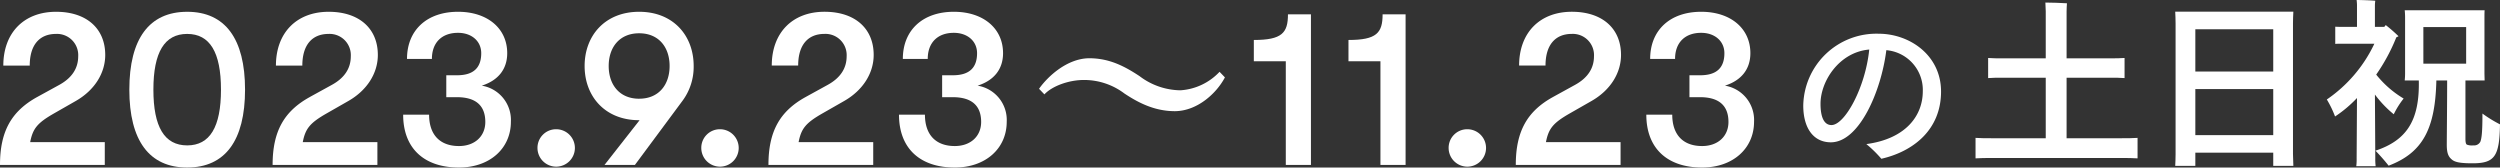
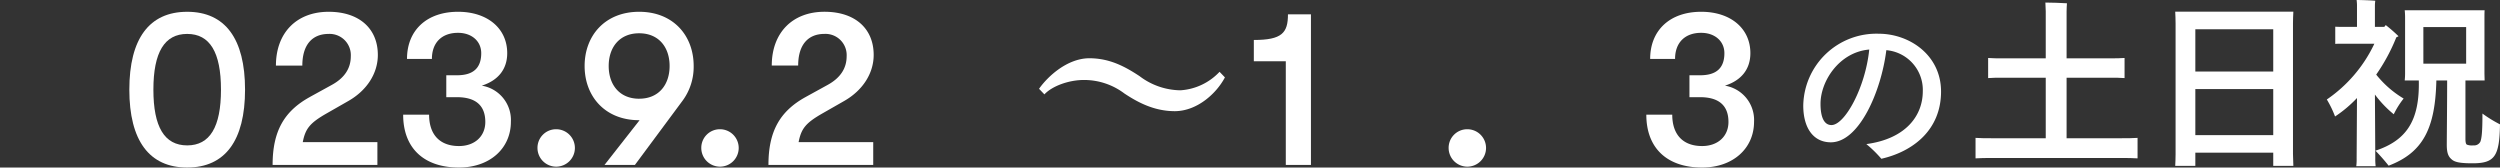
<svg xmlns="http://www.w3.org/2000/svg" width="522" height="34.981" viewBox="0 0 522 34.981">
  <rect x="0" y="0" width="522" height="34.981" fill="#333333" stroke="none" />
  <defs>
    <clipPath id="clip-path">
      <rect id="長方形_24399" data-name="長方形 24399" width="522" height="34.981" fill="none" />
    </clipPath>
  </defs>
  <g id="グループ_5298" data-name="グループ 5298" clip-path="url(#clip-path)">
-     <path id="パス_4693" data-name="パス 4693" d="M7.777,19.3,12.4,16.762c2.589-1.431,3.929-3.418,3.929-5.962a4.427,4.427,0,0,0-4.621-4.666c-3.514,0-5.5,2.357-5.5,6.61H.693C.693,5.9,5,1.512,11.705,1.512c6.333,0,10.267,3.467,10.267,9.012,0,3.836-2.267,7.394-6.154,9.614l-4.53,2.588C7.822,24.711,6.852,25.867,6.3,28.733H21.879v4.756H0C0,26.56,2.316,22.309,7.777,19.3" transform="translate(0 0.949)" fill="#fff" />
    <path id="パス_4694" data-name="パス 4694" d="M16.592,17.771c0-10.622,4.149-16.259,12.08-16.259S40.753,7.15,40.753,17.771,36.6,34.031,28.672,34.031s-12.08-5.638-12.08-16.259m12.08,11.637c4.735,0,7.055-3.831,7.055-11.637S33.406,6.134,28.672,6.134s-7.056,3.833-7.056,11.637,2.321,11.637,7.056,11.637" transform="translate(10.413 0.949)" fill="#fff" />
    <path id="パス_4695" data-name="パス 4695" d="M42.75,19.3l4.621-2.542C49.96,15.332,51.3,13.344,51.3,10.8a4.427,4.427,0,0,0-4.621-4.666c-3.514,0-5.5,2.357-5.5,6.61H35.666c0-6.841,4.308-11.232,11.012-11.232,6.333,0,10.267,3.467,10.267,9.012,0,3.836-2.267,7.394-6.154,9.614l-4.53,2.588c-3.467,1.986-4.437,3.141-4.992,6.007H56.852v4.756H34.973c0-6.929,2.316-11.18,7.777-14.184" transform="translate(21.948 0.949)" fill="#fff" />
    <path id="パス_4696" data-name="パス 4696" d="M51.718,22.99h5.421c0,4.2,2.264,6.556,6.237,6.556,3.28,0,5.5-2.031,5.5-5.031,0-3.418-1.987-5.172-5.929-5.172H60.728V14.766h2.262c3.371,0,5.034-1.522,5.034-4.614,0-2.492-1.986-4.245-4.849-4.245-3.371,0-5.449,2.03-5.449,5.444h-5.2c0-6,4.147-9.84,10.654-9.84,6.146,0,10.27,3.472,10.27,8.641,0,3.322-1.854,5.679-5.312,6.787a7.257,7.257,0,0,1,6.079,7.529c0,5.633-4.464,9.565-10.836,9.565-7.35,0-11.658-4.071-11.658-11.043" transform="translate(32.457 0.948)" fill="#fff" />
    <path id="パス_4697" data-name="パス 4697" d="M68.953,20.464a3.876,3.876,0,0,1,3.882-3.883,3.906,3.906,0,1,1-3.882,3.883" transform="translate(43.273 10.405)" fill="#fff" />
    <path id="パス_4698" data-name="パス 4698" d="M97.771,12.83a11.9,11.9,0,0,1-2.352,7.293L85.5,33.49H79.151l7.327-9.342h-.093c-7.143,0-11.385-5-11.385-11.318S79.242,1.512,86.386,1.512,97.771,6.505,97.771,12.83M86.386,19.661c4.085,0,6.359-2.907,6.359-6.831S90.471,6,86.386,6s-6.359,2.908-6.359,6.833,2.275,6.831,6.359,6.831" transform="translate(47.068 0.949)" fill="#fff" />
    <path id="パス_4699" data-name="パス 4699" d="M89.968,20.464a3.876,3.876,0,0,1,3.882-3.883,3.906,3.906,0,1,1-3.882,3.883" transform="translate(56.461 10.405)" fill="#fff" />
    <path id="パス_4700" data-name="パス 4700" d="M106.361,19.3l4.621-2.542c2.589-1.431,3.929-3.418,3.929-5.962a4.427,4.427,0,0,0-4.621-4.666c-3.514,0-5.5,2.357-5.5,6.61H99.277c0-6.841,4.308-11.232,11.012-11.232,6.333,0,10.267,3.467,10.267,9.012,0,3.836-2.267,7.394-6.154,9.614l-4.53,2.588c-3.467,1.986-4.437,3.141-4.992,6.007h15.582v4.756H98.584c0-6.929,2.316-11.18,7.777-14.184" transform="translate(61.868 0.949)" fill="#fff" />
-     <path id="パス_4701" data-name="パス 4701" d="M115.329,22.99h5.421c0,4.2,2.264,6.556,6.237,6.556,3.28,0,5.5-2.031,5.5-5.031,0-3.418-1.987-5.172-5.929-5.172h-2.217V14.766H126.6c3.371,0,5.034-1.522,5.034-4.614,0-2.492-1.986-4.245-4.849-4.245-3.371,0-5.449,2.03-5.449,5.444h-5.2c0-6,4.147-9.84,10.654-9.84,6.146,0,10.27,3.472,10.27,8.641,0,3.322-1.854,5.679-5.312,6.787a7.257,7.257,0,0,1,6.079,7.529c0,5.633-4.464,9.565-10.836,9.565-7.35,0-11.658-4.071-11.658-11.043" transform="translate(72.377 0.948)" fill="#fff" />
    <path id="パス_4702" data-name="パス 4702" d="M142.64,12.011c-3.1,0-6.6,1.256-8.221,3.009L133.3,13.851c1.8-2.56,5.84-6.334,10.467-6.378,4.311,0,7.5,1.751,10.511,3.729a14.382,14.382,0,0,0,8.535,2.964,12.271,12.271,0,0,0,8.177-3.862l1.121,1.167c-1.751,3.325-5.749,7.008-10.421,7.054-4.266,0-7.637-1.753-10.556-3.685a13.958,13.958,0,0,0-8.489-2.829" transform="translate(83.652 4.689)" fill="#fff" />
    <path id="パス_4703" data-name="パス 4703" d="M167.529,11.631h-6.676V7.19c5.876,0,7.126-1.475,7.126-5.347h4.8v31.44h-5.251Z" transform="translate(100.946 1.156)" fill="#fff" />
-     <path id="パス_4704" data-name="パス 4704" d="M179.671,11.631h-6.676V7.19c5.876,0,7.126-1.475,7.126-5.347h4.8v31.44h-5.251Z" transform="translate(108.566 1.156)" fill="#fff" />
    <path id="パス_4705" data-name="パス 4705" d="M185.844,20.464a3.876,3.876,0,0,1,3.882-3.883,3.906,3.906,0,1,1-3.882,3.883" transform="translate(116.63 10.405)" fill="#fff" />
-     <path id="パス_4706" data-name="パス 4706" d="M202.237,19.3l4.621-2.542c2.589-1.431,3.929-3.418,3.929-5.962a4.427,4.427,0,0,0-4.621-4.666c-3.514,0-5.5,2.357-5.5,6.61h-5.513c0-6.841,4.308-11.232,11.012-11.232,6.333,0,10.267,3.467,10.267,9.012,0,3.836-2.267,7.394-6.154,9.614l-4.53,2.588c-3.467,1.986-4.437,3.141-4.992,6.007h15.582v4.756H194.46c0-6.929,2.316-11.18,7.777-14.184" transform="translate(122.037 0.949)" fill="#fff" />
    <path id="パス_4707" data-name="パス 4707" d="M211.2,22.99h5.421c0,4.2,2.264,6.556,6.237,6.556,3.28,0,5.5-2.031,5.5-5.031,0-3.418-1.987-5.172-5.929-5.172h-2.217V14.766h2.262c3.371,0,5.034-1.522,5.034-4.614,0-2.492-1.986-4.245-4.849-4.245-3.371,0-5.449,2.03-5.449,5.444h-5.2c0-6,4.147-9.84,10.654-9.84,6.146,0,10.27,3.472,10.27,8.641,0,3.322-1.854,5.679-5.312,6.787a7.257,7.257,0,0,1,6.079,7.529c0,5.633-4.464,9.565-10.836,9.565-7.35,0-11.658-4.071-11.658-11.043" transform="translate(132.545 0.948)" fill="#fff" />
    <path id="パス_4708" data-name="パス 4708" d="M260.11,16.388c0,8.019-5.828,12.532-12.466,14.049a24.712,24.712,0,0,0-3.133-3.066C252.766,26.259,256.3,21.44,256.3,16.32a8.33,8.33,0,0,0-7.614-8.558C247.611,16.388,243,27,237.1,27c-3.605,0-5.76-2.93-5.76-7.68A15.27,15.27,0,0,1,247.071,4.326c6.47,0,13.038,4.482,13.038,12.062m-14.992-8.76c-6.268.539-10.174,6.6-10.174,11.32,0,2.8.741,4.448,2.29,4.448,2.764,0,7.075-7.785,7.884-15.768" transform="translate(145.181 2.715)" fill="#fff" />
    <path id="パス_4709" data-name="パス 4709" d="M287.272,28.583V32.86c-.955-.076-2.139-.076-3.628-.076H257.069c-1.489,0-2.672,0-3.628.076V28.583c.955.076,2.139.076,3.628.076H268.1V16.021h-8.859c-1.3,0-2.29,0-3.169.076V11.9c.879.076,1.87.076,3.169.076H268.1V2.161c0-.5-.039-1.413-.076-1.833.954,0,3.589.076,4.505.151-.037.5-.076,1.185-.076,1.719v9.775h8.935c1.3,0,2.29,0,3.169-.076v4.2c-.879-.076-1.87-.076-3.169-.076h-8.935V28.659h11.188c1.489,0,2.673,0,3.628-.076" transform="translate(159.051 0.206)" fill="#fff" />
    <path id="パス_4710" data-name="パス 4710" d="M303.648,31.245l.077,2.445h-4.2V30.94H283.258v2.749h-4.2c.037-.726.075-1.6.075-2.445V3.946c0-.841-.037-1.756-.075-2.445h24.666c-.039.84-.077,1.6-.077,2.445Zm-20.39-17.257h16.266V5.168H283.258Zm16.266,3.665H283.258v9.622h16.266Z" transform="translate(175.128 0.942)" fill="#fff" />
    <path id="パス_4711" data-name="パス 4711" d="M308.627,32.989a12.625,12.625,0,0,0,.075,1.719h-4.046a12.093,12.093,0,0,0,.077-1.719l.075-12.524a25.9,25.9,0,0,1-4.582,3.857,21.372,21.372,0,0,0-1.719-3.55,29.123,29.123,0,0,0,9.928-11.647h-6.567c-.534,0-1.069,0-1.6.039V5.574c.536.037,1.071.037,1.6.037h2.939V1.032c0-.192-.037-.728-.075-1.032.84,0,3.092.076,3.895.153a7.254,7.254,0,0,0-.078.879v4.58H310.5a2.725,2.725,0,0,0,.306-.381,33.181,33.181,0,0,1,2.672,2.329,2.546,2.546,0,0,1-.459.229,38.471,38.471,0,0,1-4.2,7.788,21.171,21.171,0,0,0,5.727,5,17.441,17.441,0,0,0-2.062,3.284,22.822,22.822,0,0,1-3.934-4.123Zm26.039-7.025c-.114,6.644-1.069,8.133-5.727,8.133-2.6,0-3.742-.231-4.391-.841-.763-.648-.993-1.527-.993-3.055,0-.838.077-8.7.077-13.4h-2.253c-.229,10.08-2.825,15.083-9.966,17.794a40.167,40.167,0,0,0-2.749-3.131c6.414-2.139,9.24-6.186,9.049-14.663h-2.941c.039-.42.076-.915.076-1.413V3.55c0-.495-.037-1.029-.076-1.413h16.686c-.037.461-.037.918-.037,1.413V15.387l.037,1.413H327.45V28.941c0,.841.114,1.146.306,1.26a2.844,2.844,0,0,0,1.336.153,1.453,1.453,0,0,0,1.489-.8c.267-.765.42-2.023.42-5.843a26.7,26.7,0,0,0,3.665,2.254m-16-12.677H327.6V5.651h-8.934Z" transform="translate(187.333 0)" fill="#fff" />
  </g>
</svg>